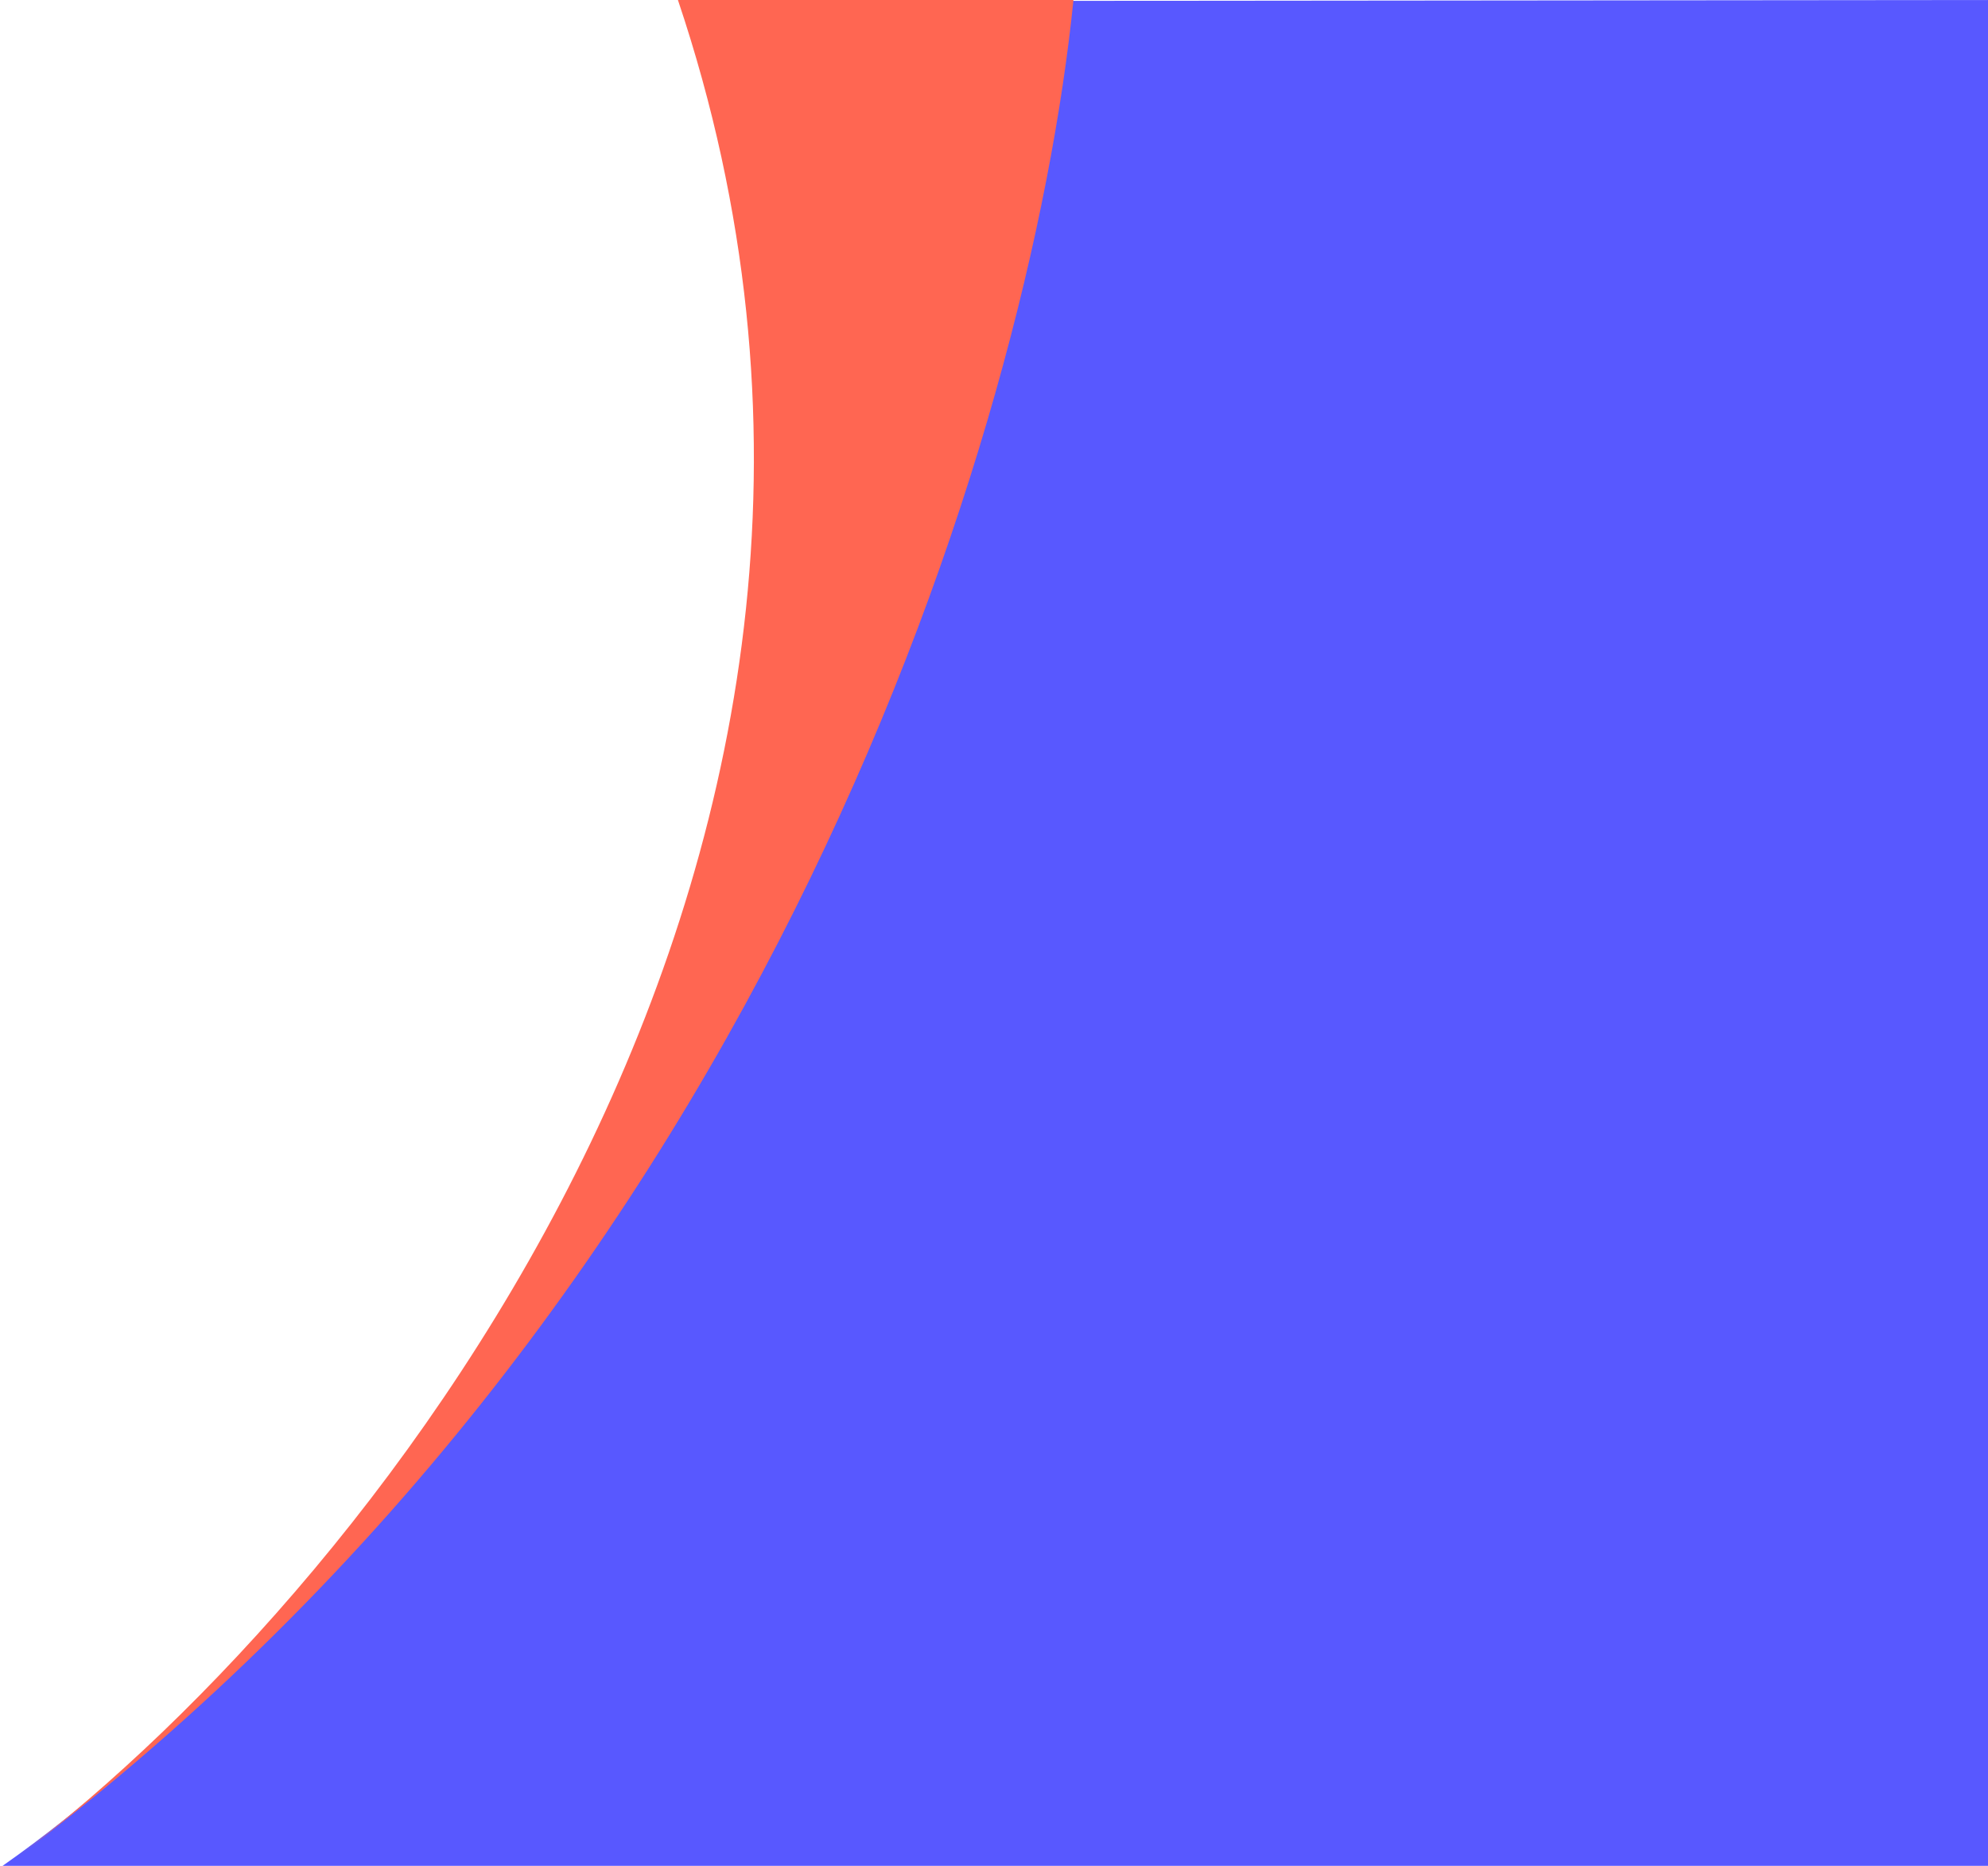
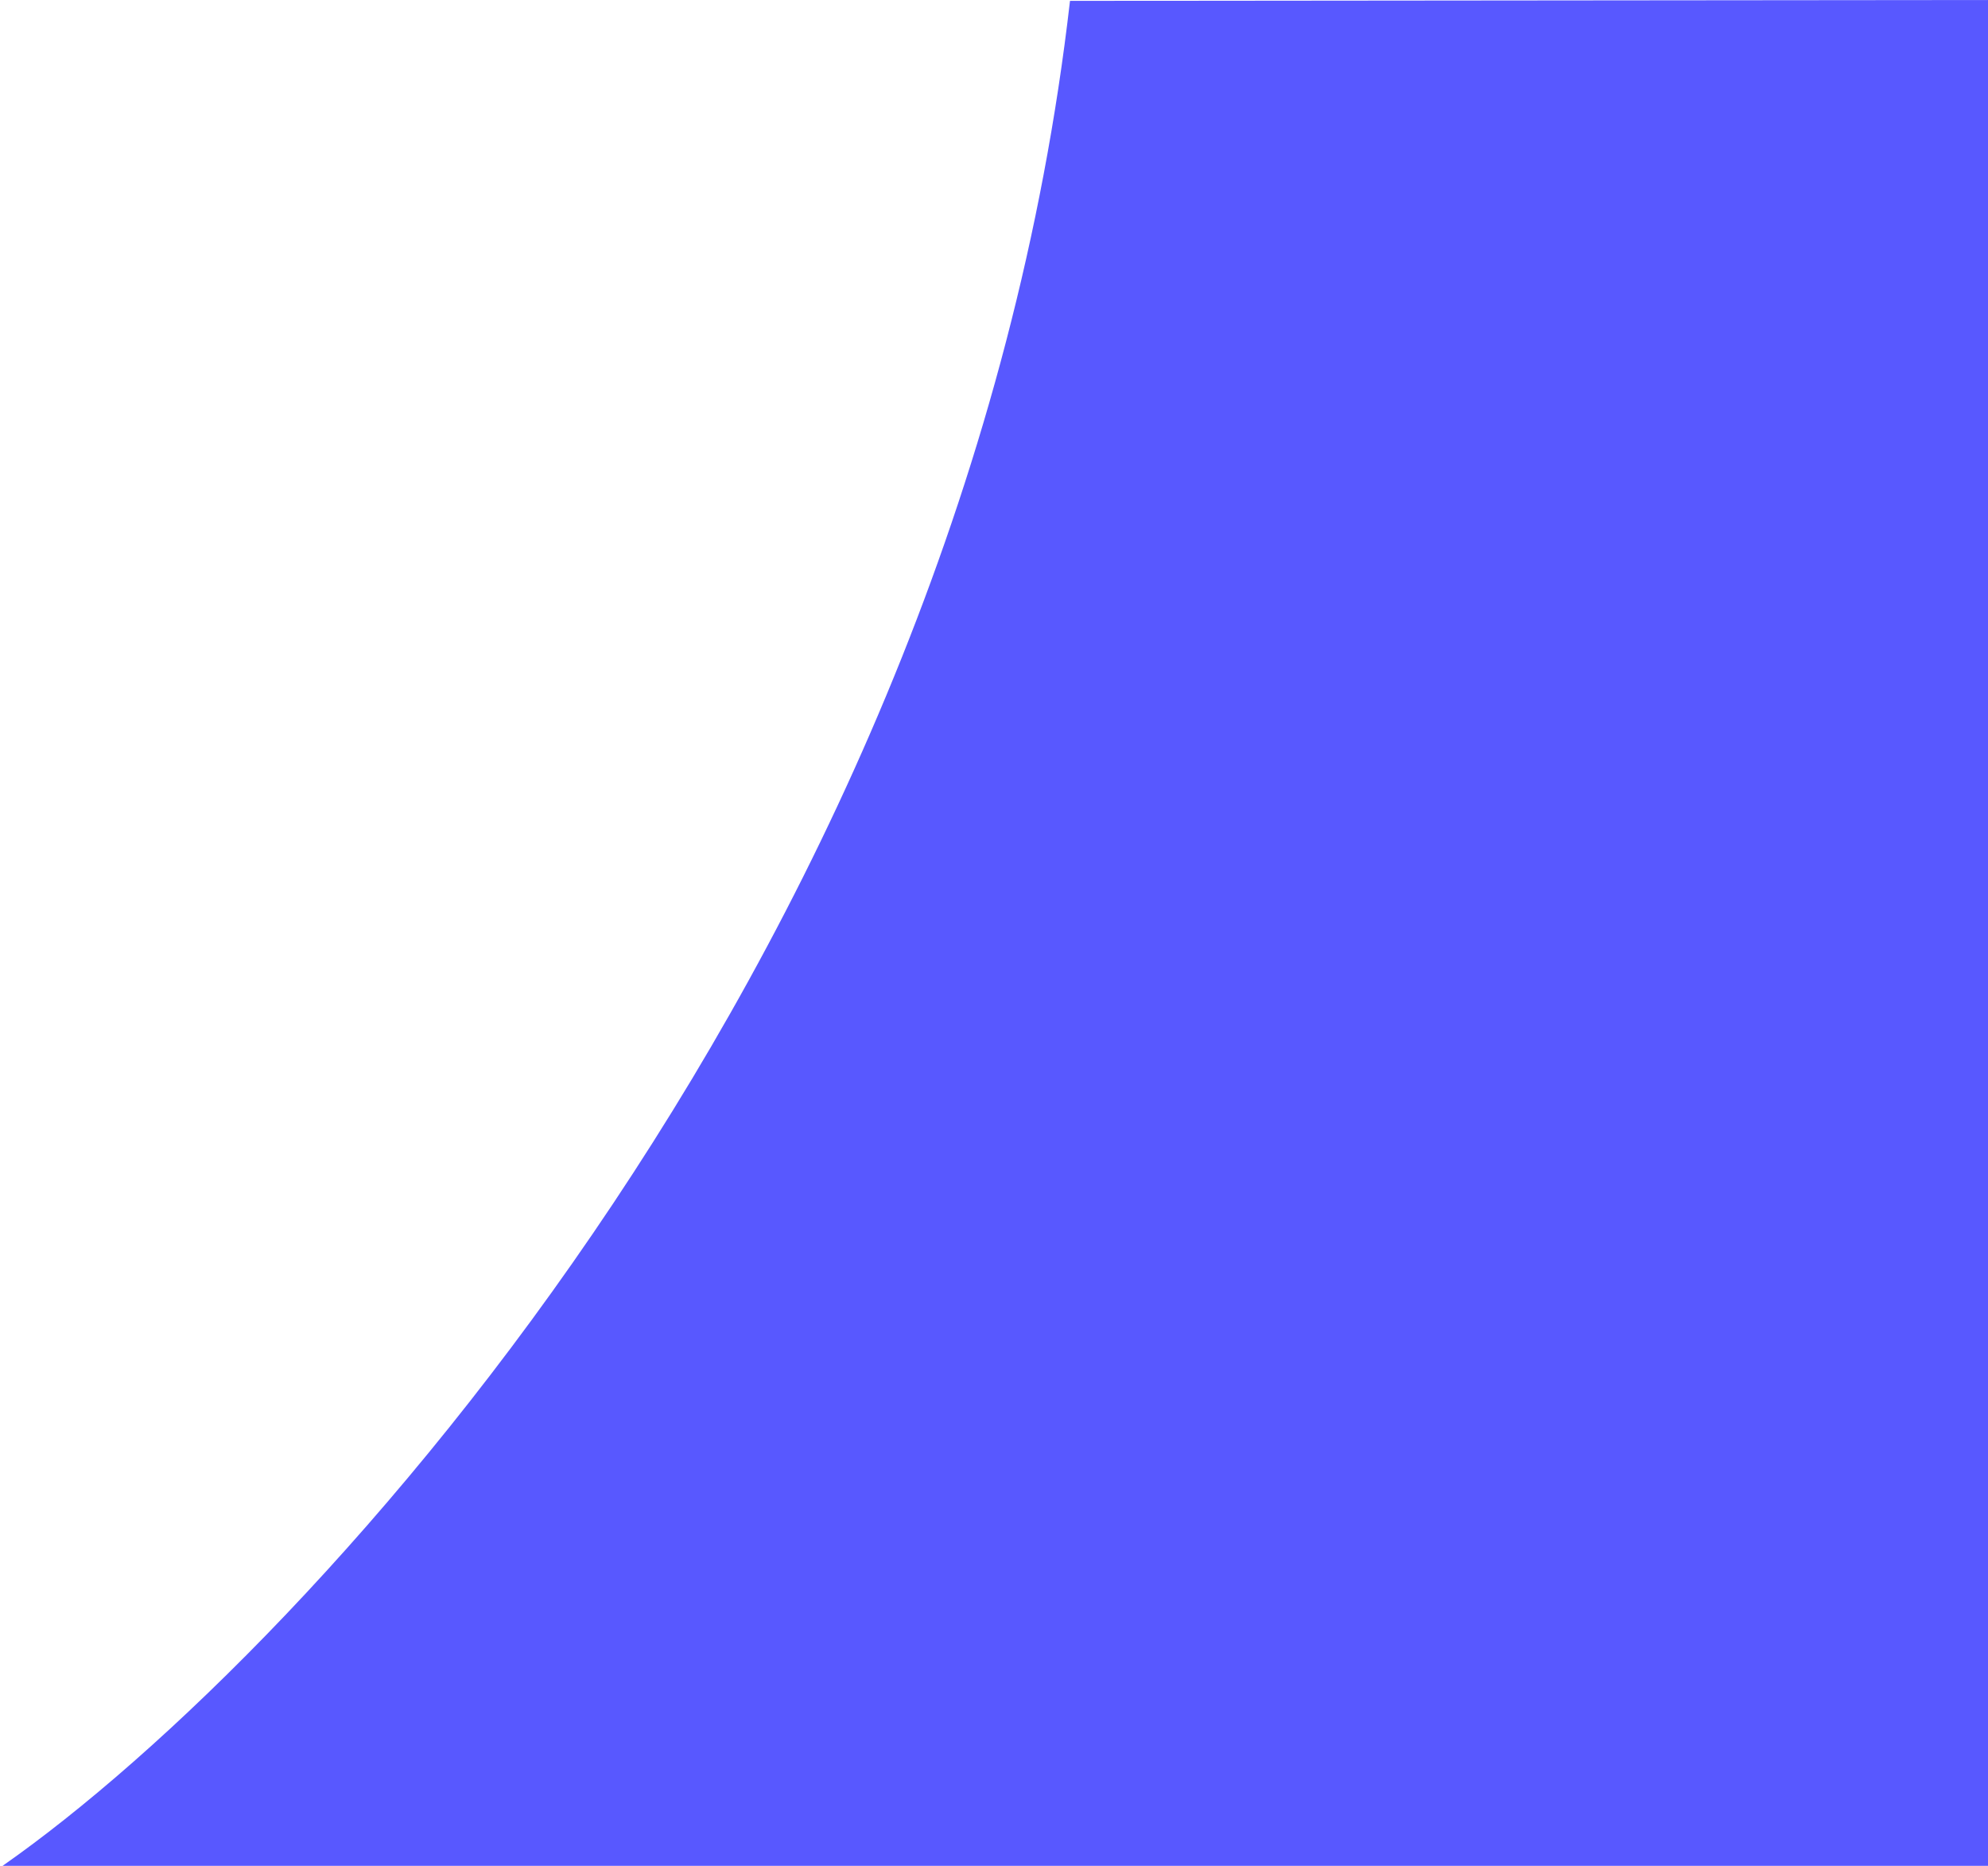
<svg xmlns="http://www.w3.org/2000/svg" width="1151" height="1080" viewBox="0 0 1151 1080" fill="currentColor">
  <path d="M1151 0L619.5 0.5C557.1 544.1 182.5 953.5 1.5 1080H1151V0Z" fill="#5858FF" />
-   <path d="M392.5 0H621.5C596.193 249.597 444.028 747.984 10.468 1074.56C7.112 1077.11 3.788 1079.59 0.5 1082C3.839 1079.53 7.162 1077.05 10.468 1074.56C220.251 915.249 557.461 490.159 392.5 0Z" fill="#FF6652" />
</svg>